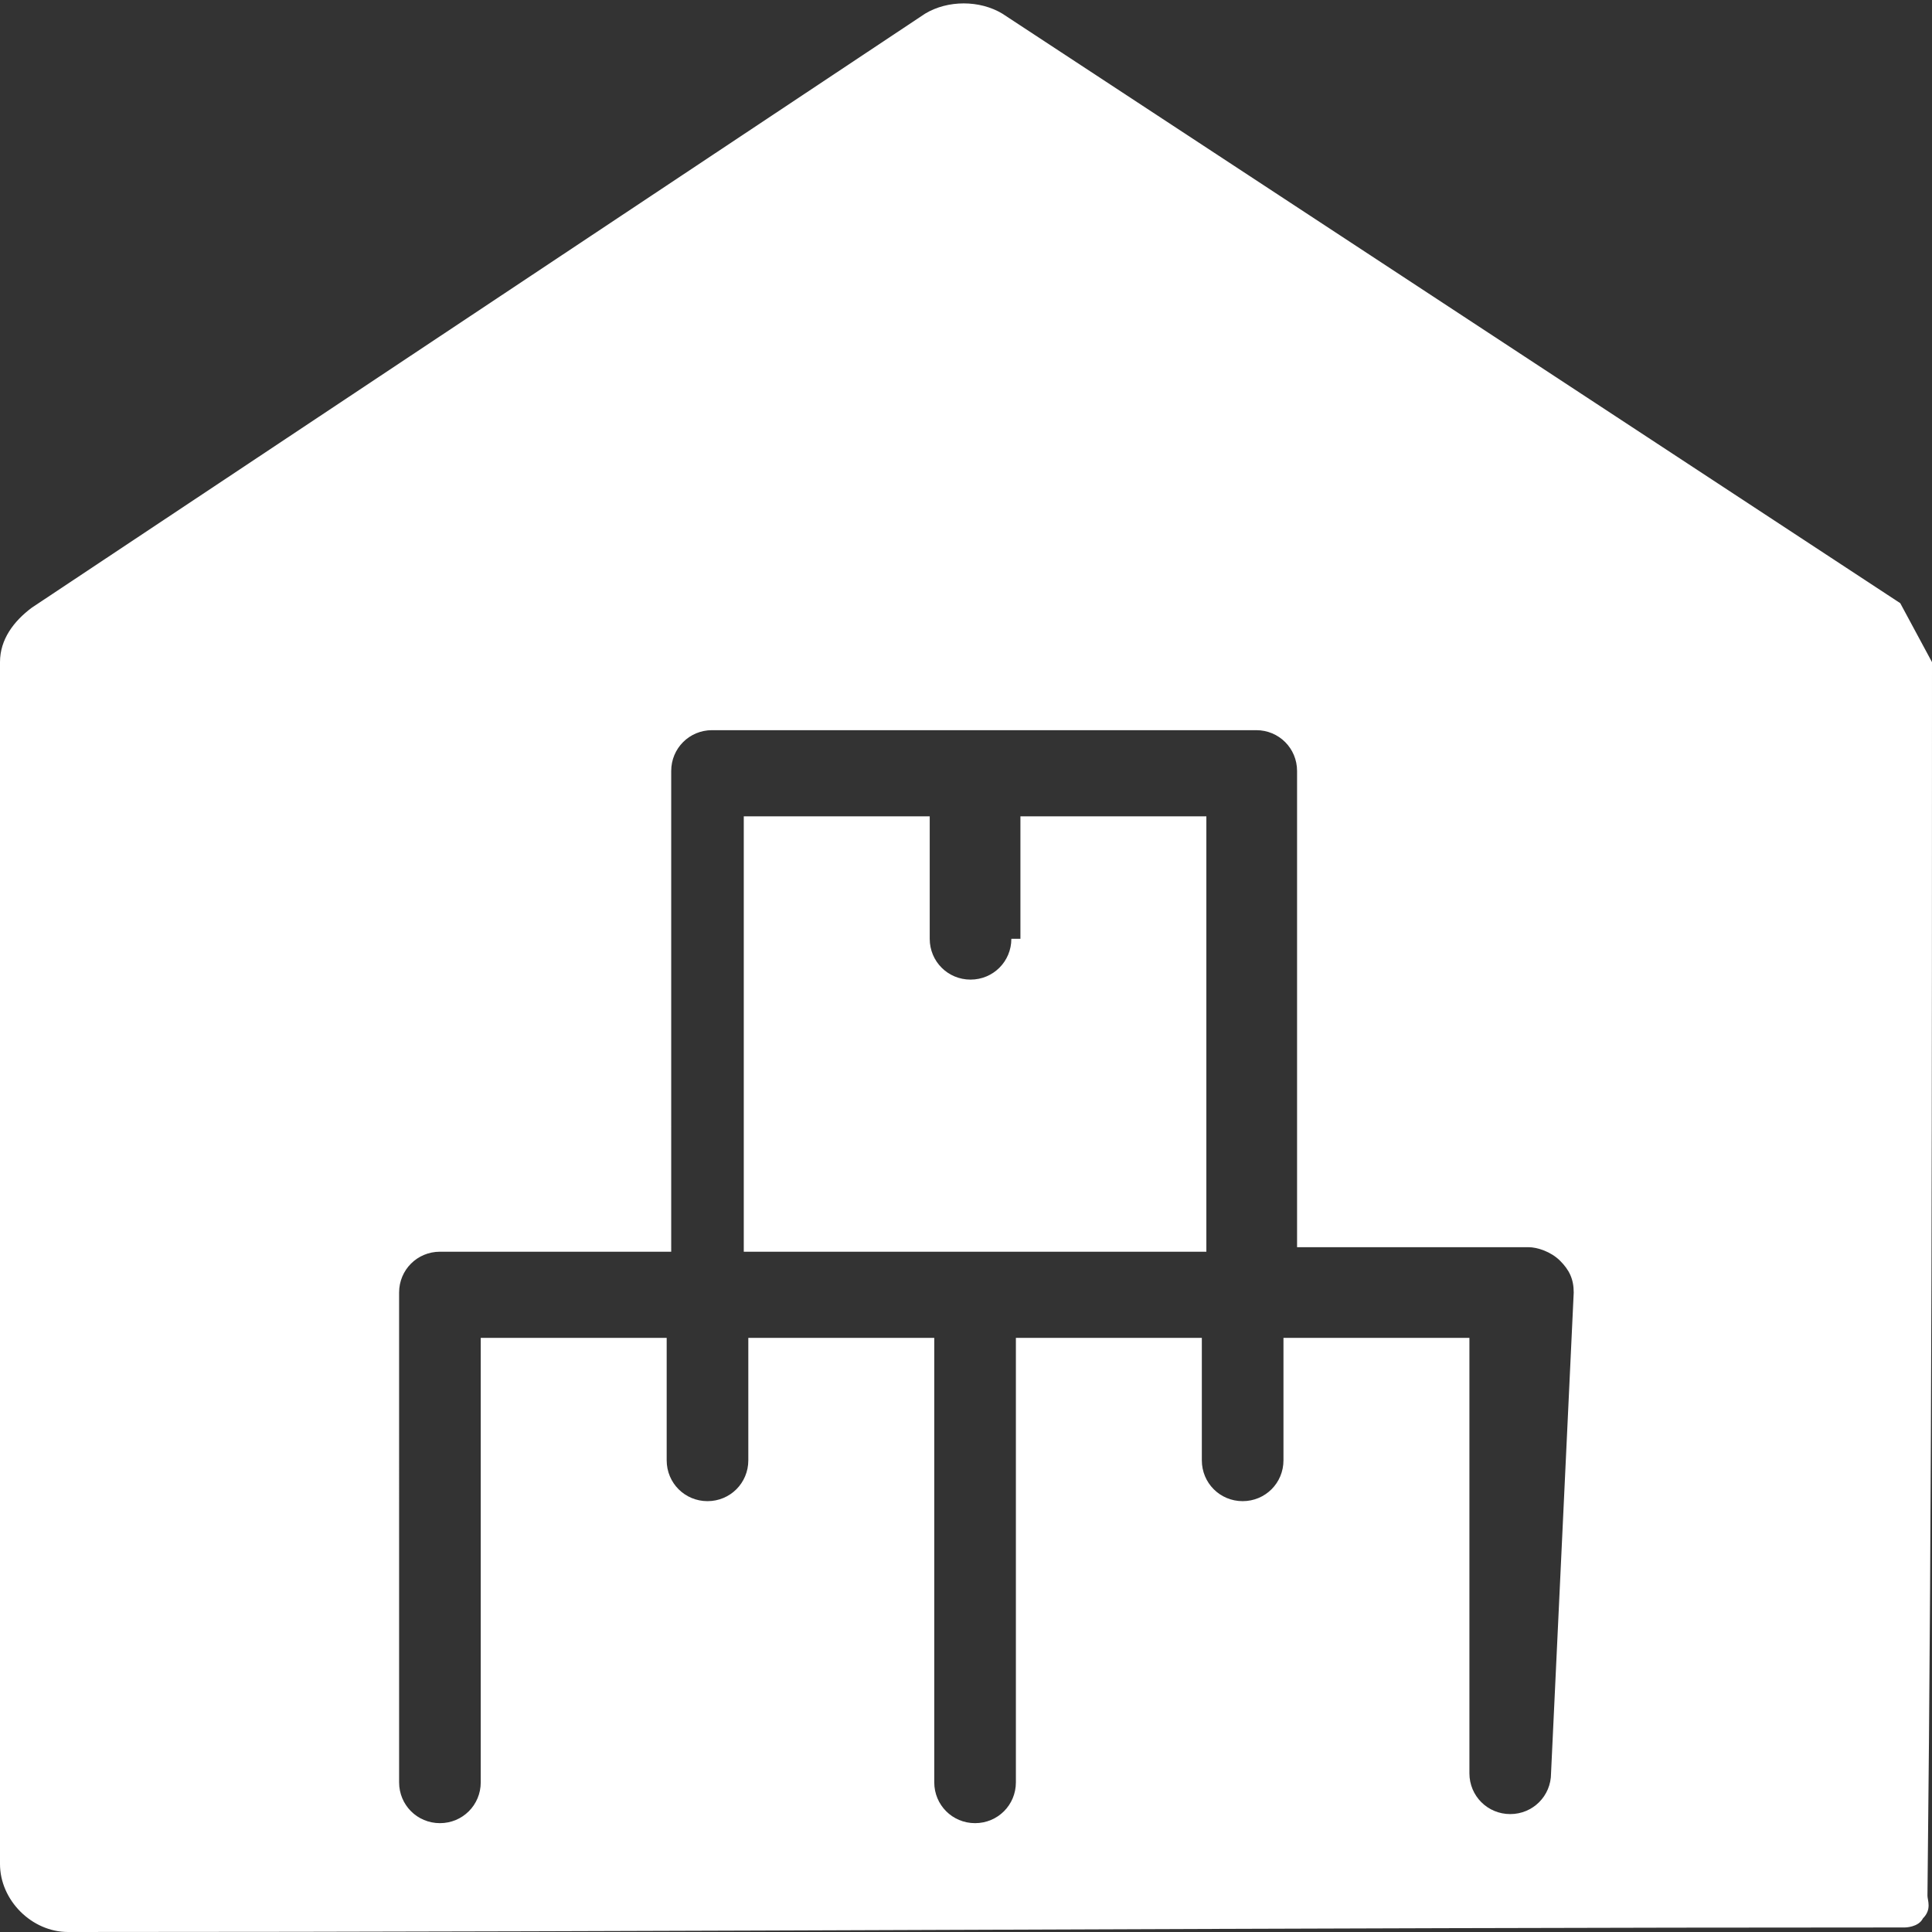
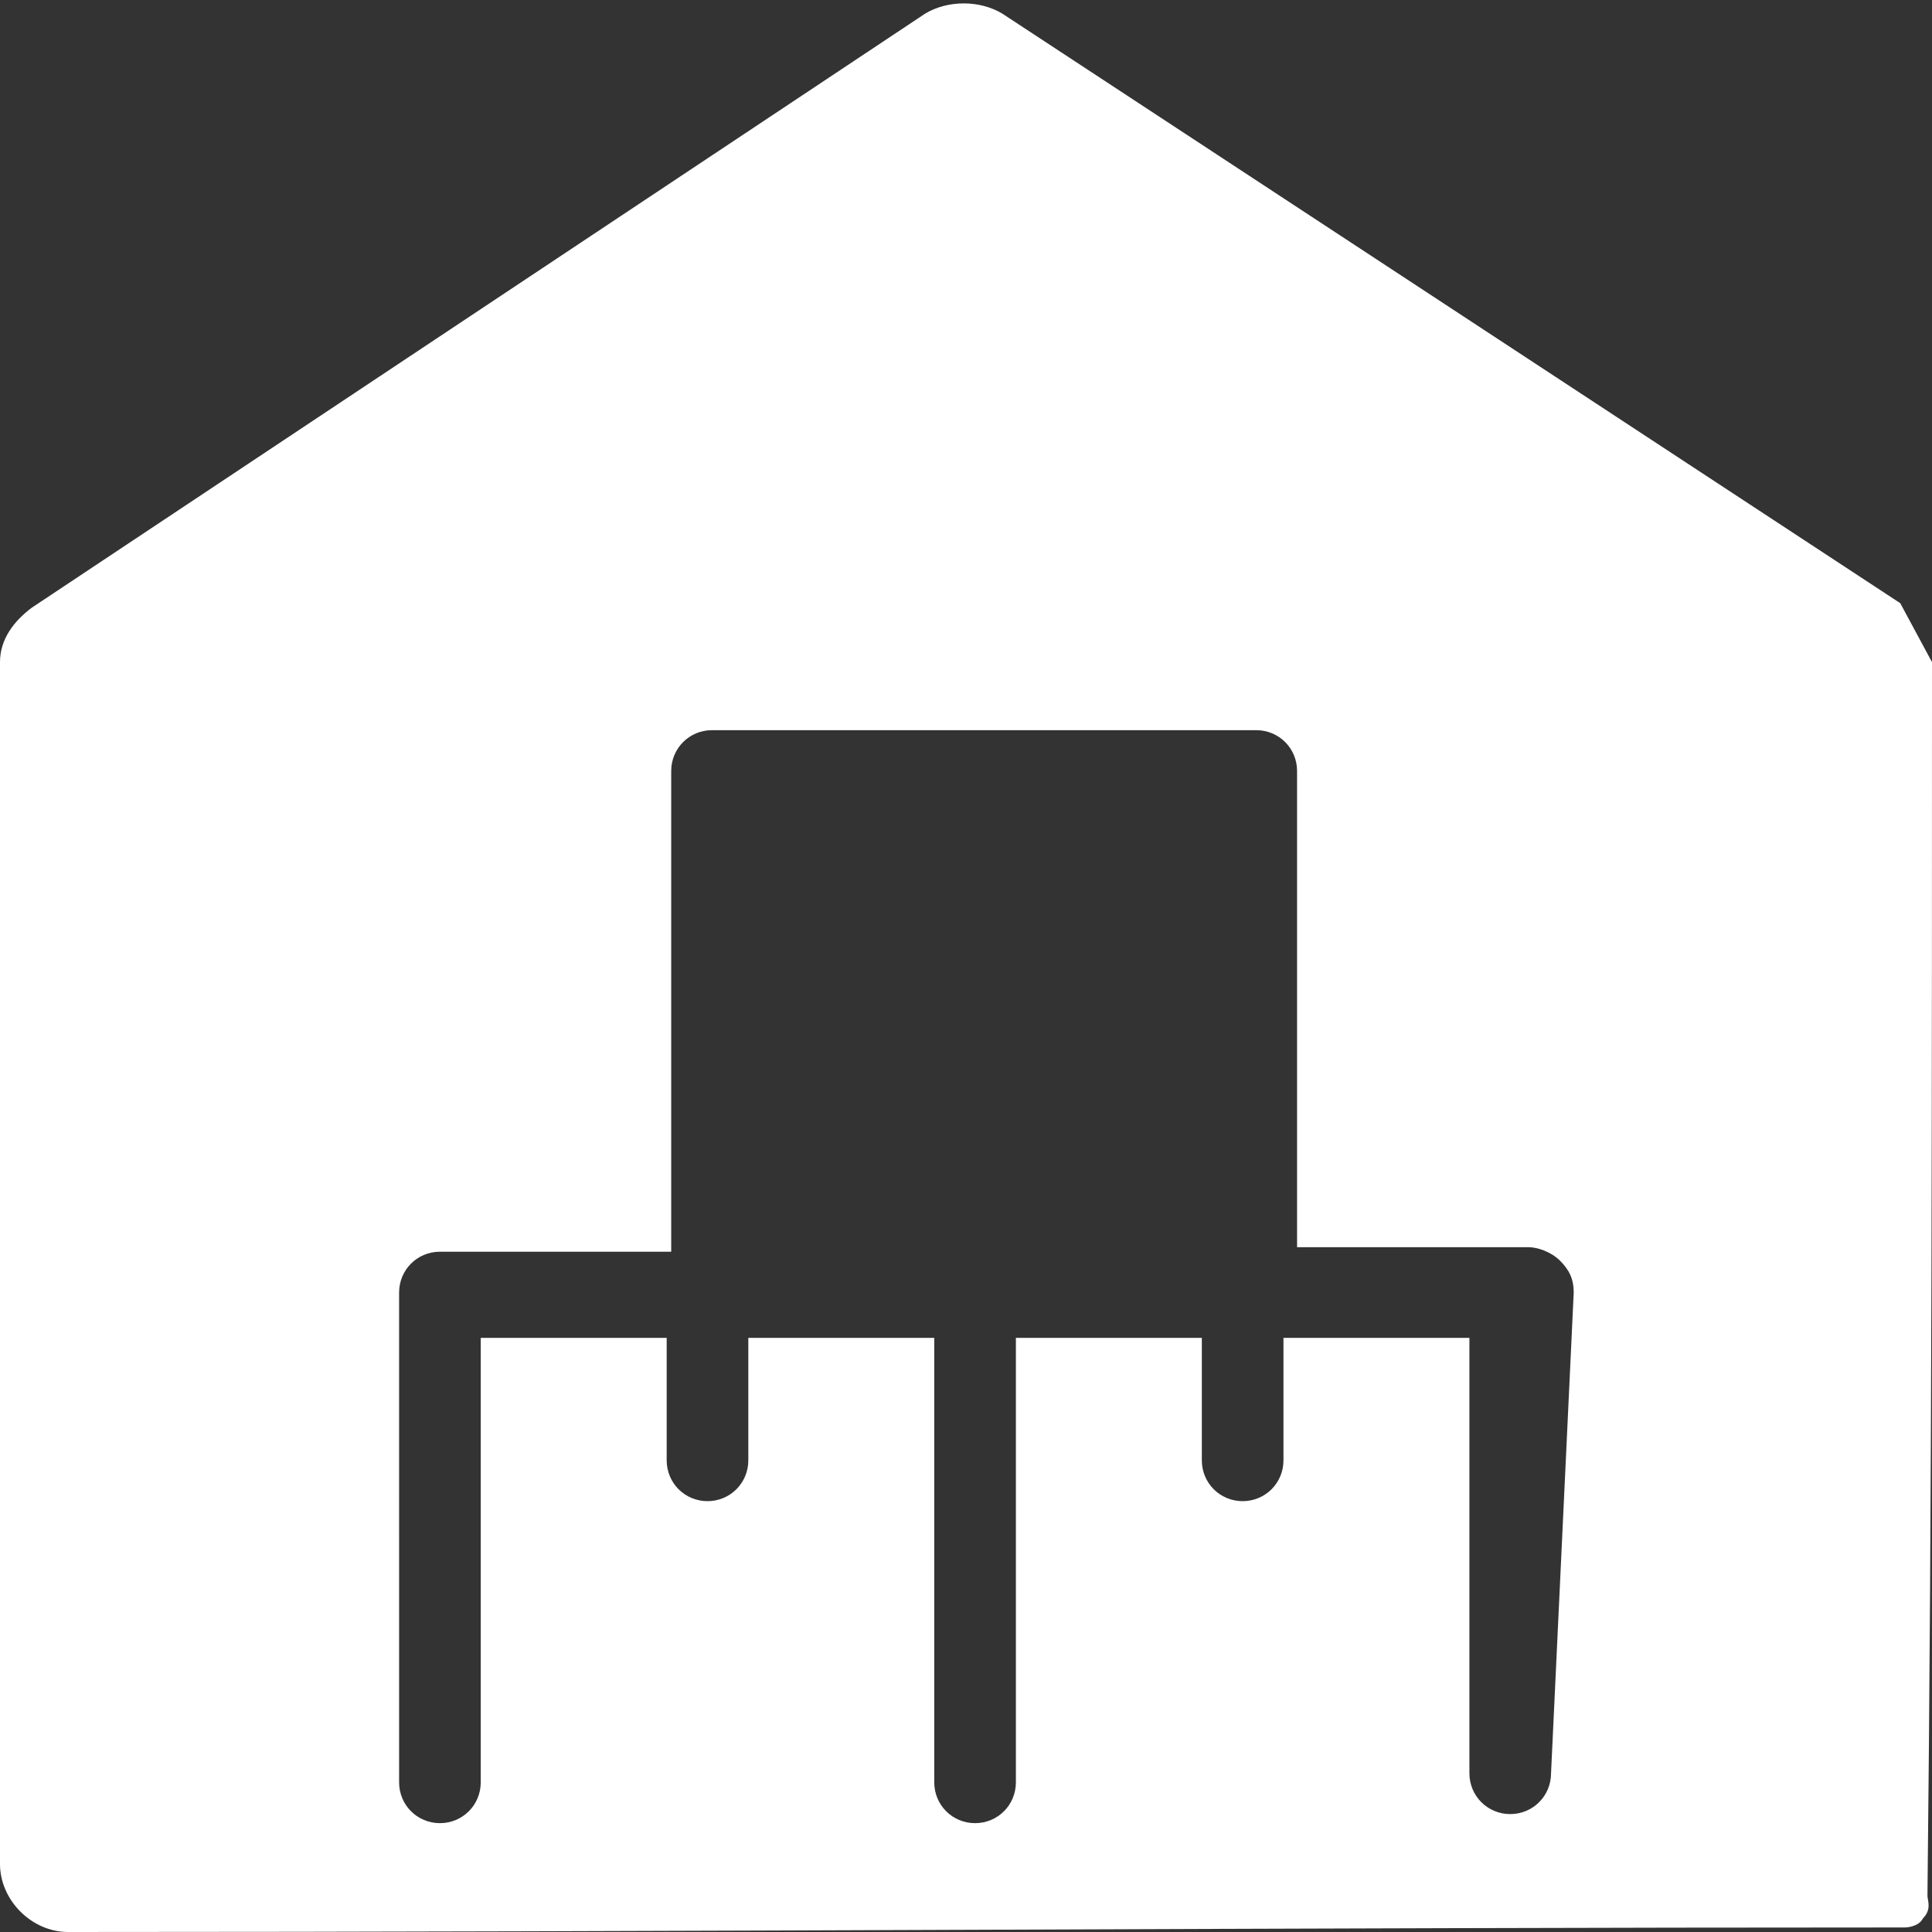
<svg xmlns="http://www.w3.org/2000/svg" version="1.1" id="Layer_2_00000170280185100218475630000013829289073288744109_" x="0px" y="0px" viewBox="0 0 42.6 42.6" style="enable-background:new 0 0 42.6 42.6;" xml:space="preserve">
  <rect x="0" y="0" width="42.6" height="42.6" fill="#333333" stroke="none" />
  <style type="text/css">
	.st0{fill:#FFFFFF;}
</style>
  <g id="Layer_3">
-     <path class="st0" d="M22.3,20.7c0,0.5-0.4,0.9-0.9,0.9s-0.9-0.4-0.9-0.9v-2.7h-4.1v9.6h10.2v-9.6h-4.1V20.7z" />
    <path class="st0" d="M42.6,14.6l-0.7-1.3L22.1,0.3c-0.5-0.3-1.2-0.3-1.7,0L0.7,13.4C0.3,13.7,0,14.1,0,14.6v26.5   c0,0.8,0.7,1.5,1.5,1.5c13.5,0,27-0.1,40.5-0.1c0,0,0.3,0,0.4-0.2c0.2-0.2,0.1-0.4,0.1-0.5C42.6,32.8,42.6,23.7,42.6,14.6   L42.6,14.6z M34.2,39.1c0,0.5-0.4,0.9-0.9,0.9l0,0c-0.5,0-0.9-0.4-0.9-0.9l0-9.6h-4.1v2.7c0,0.5-0.4,0.9-0.9,0.9s-0.9-0.4-0.9-0.9   v-2.7h-4.1v9.8l0,0c0,0.5-0.4,0.9-0.9,0.9s-0.9-0.4-0.9-0.9l0,0v-9.8h-4.1v2.7c0,0.5-0.4,0.9-0.9,0.9s-0.9-0.4-0.9-0.9v-2.7h-4.1   v9.8c0,0.5-0.4,0.9-0.9,0.9s-0.9-0.4-0.9-0.9V28.5c0-0.5,0.4-0.9,0.9-0.9h5.1V17c0-0.5,0.4-0.9,0.9-0.9h12c0.5,0,0.9,0.4,0.9,0.9   v10.5h5.1c0.2,0,0.5,0.1,0.7,0.3c0.2,0.2,0.3,0.4,0.3,0.7L34.2,39.1L34.2,39.1z" />
  </g>
</svg>